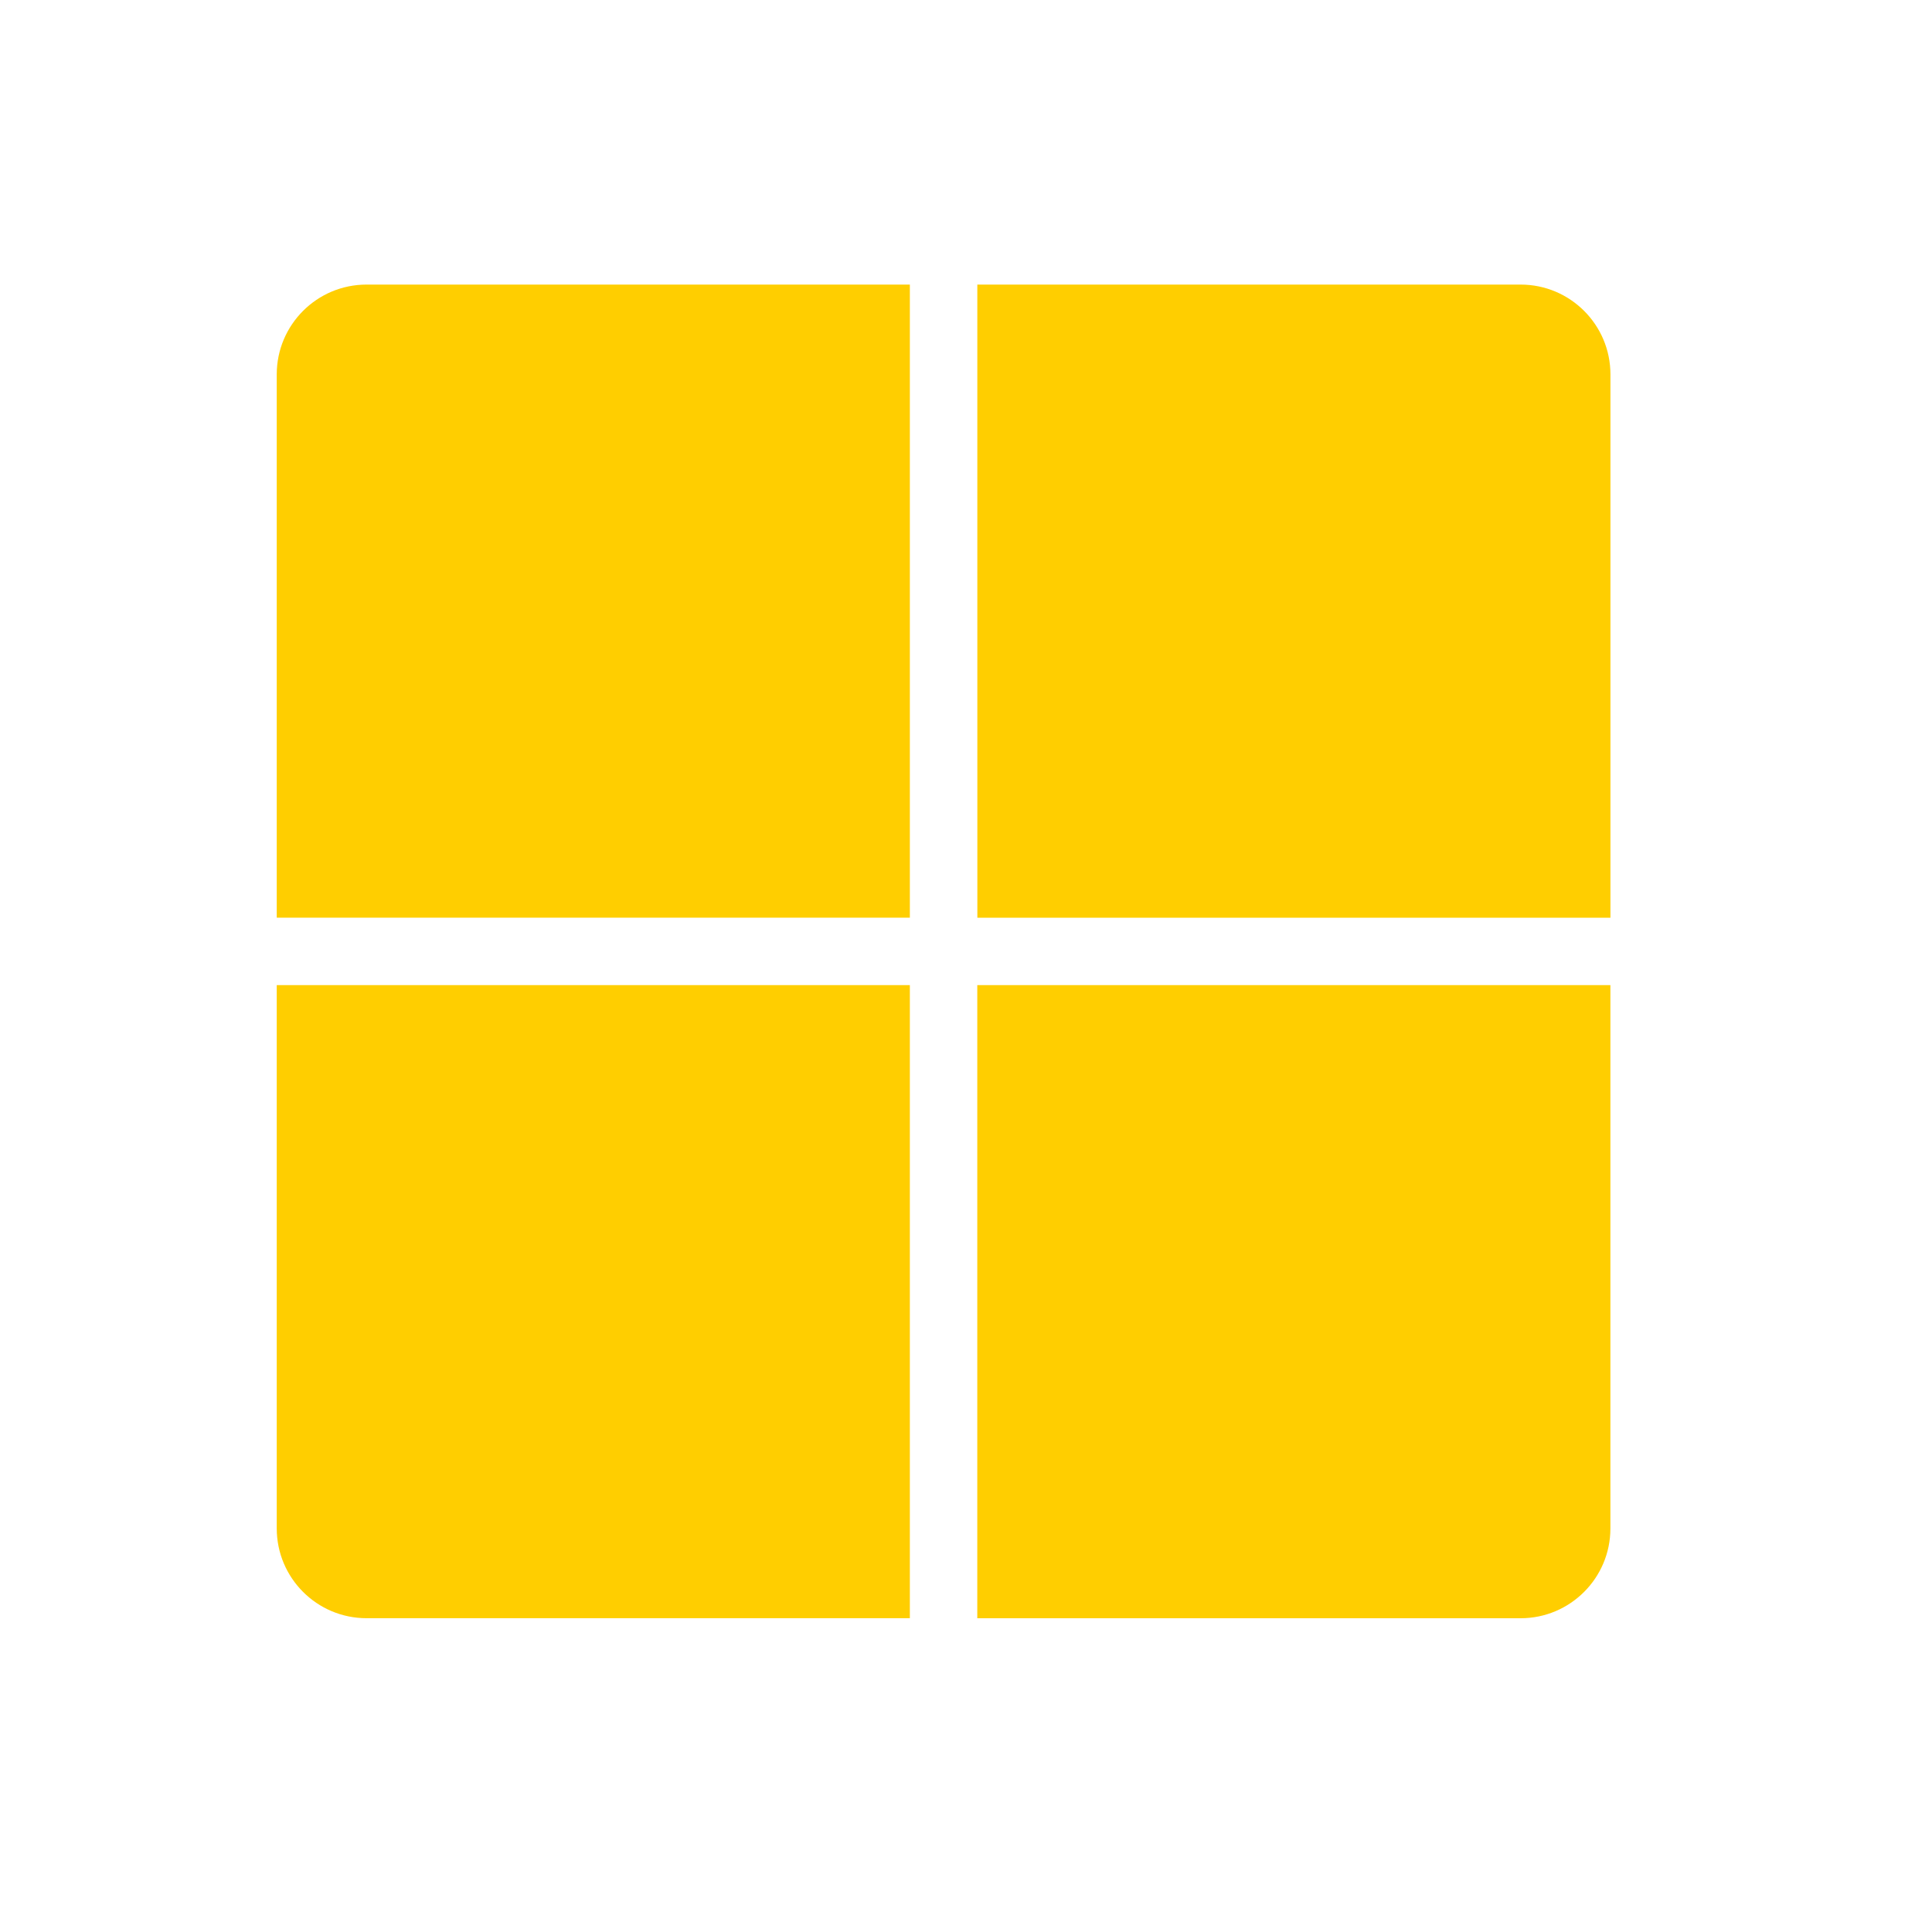
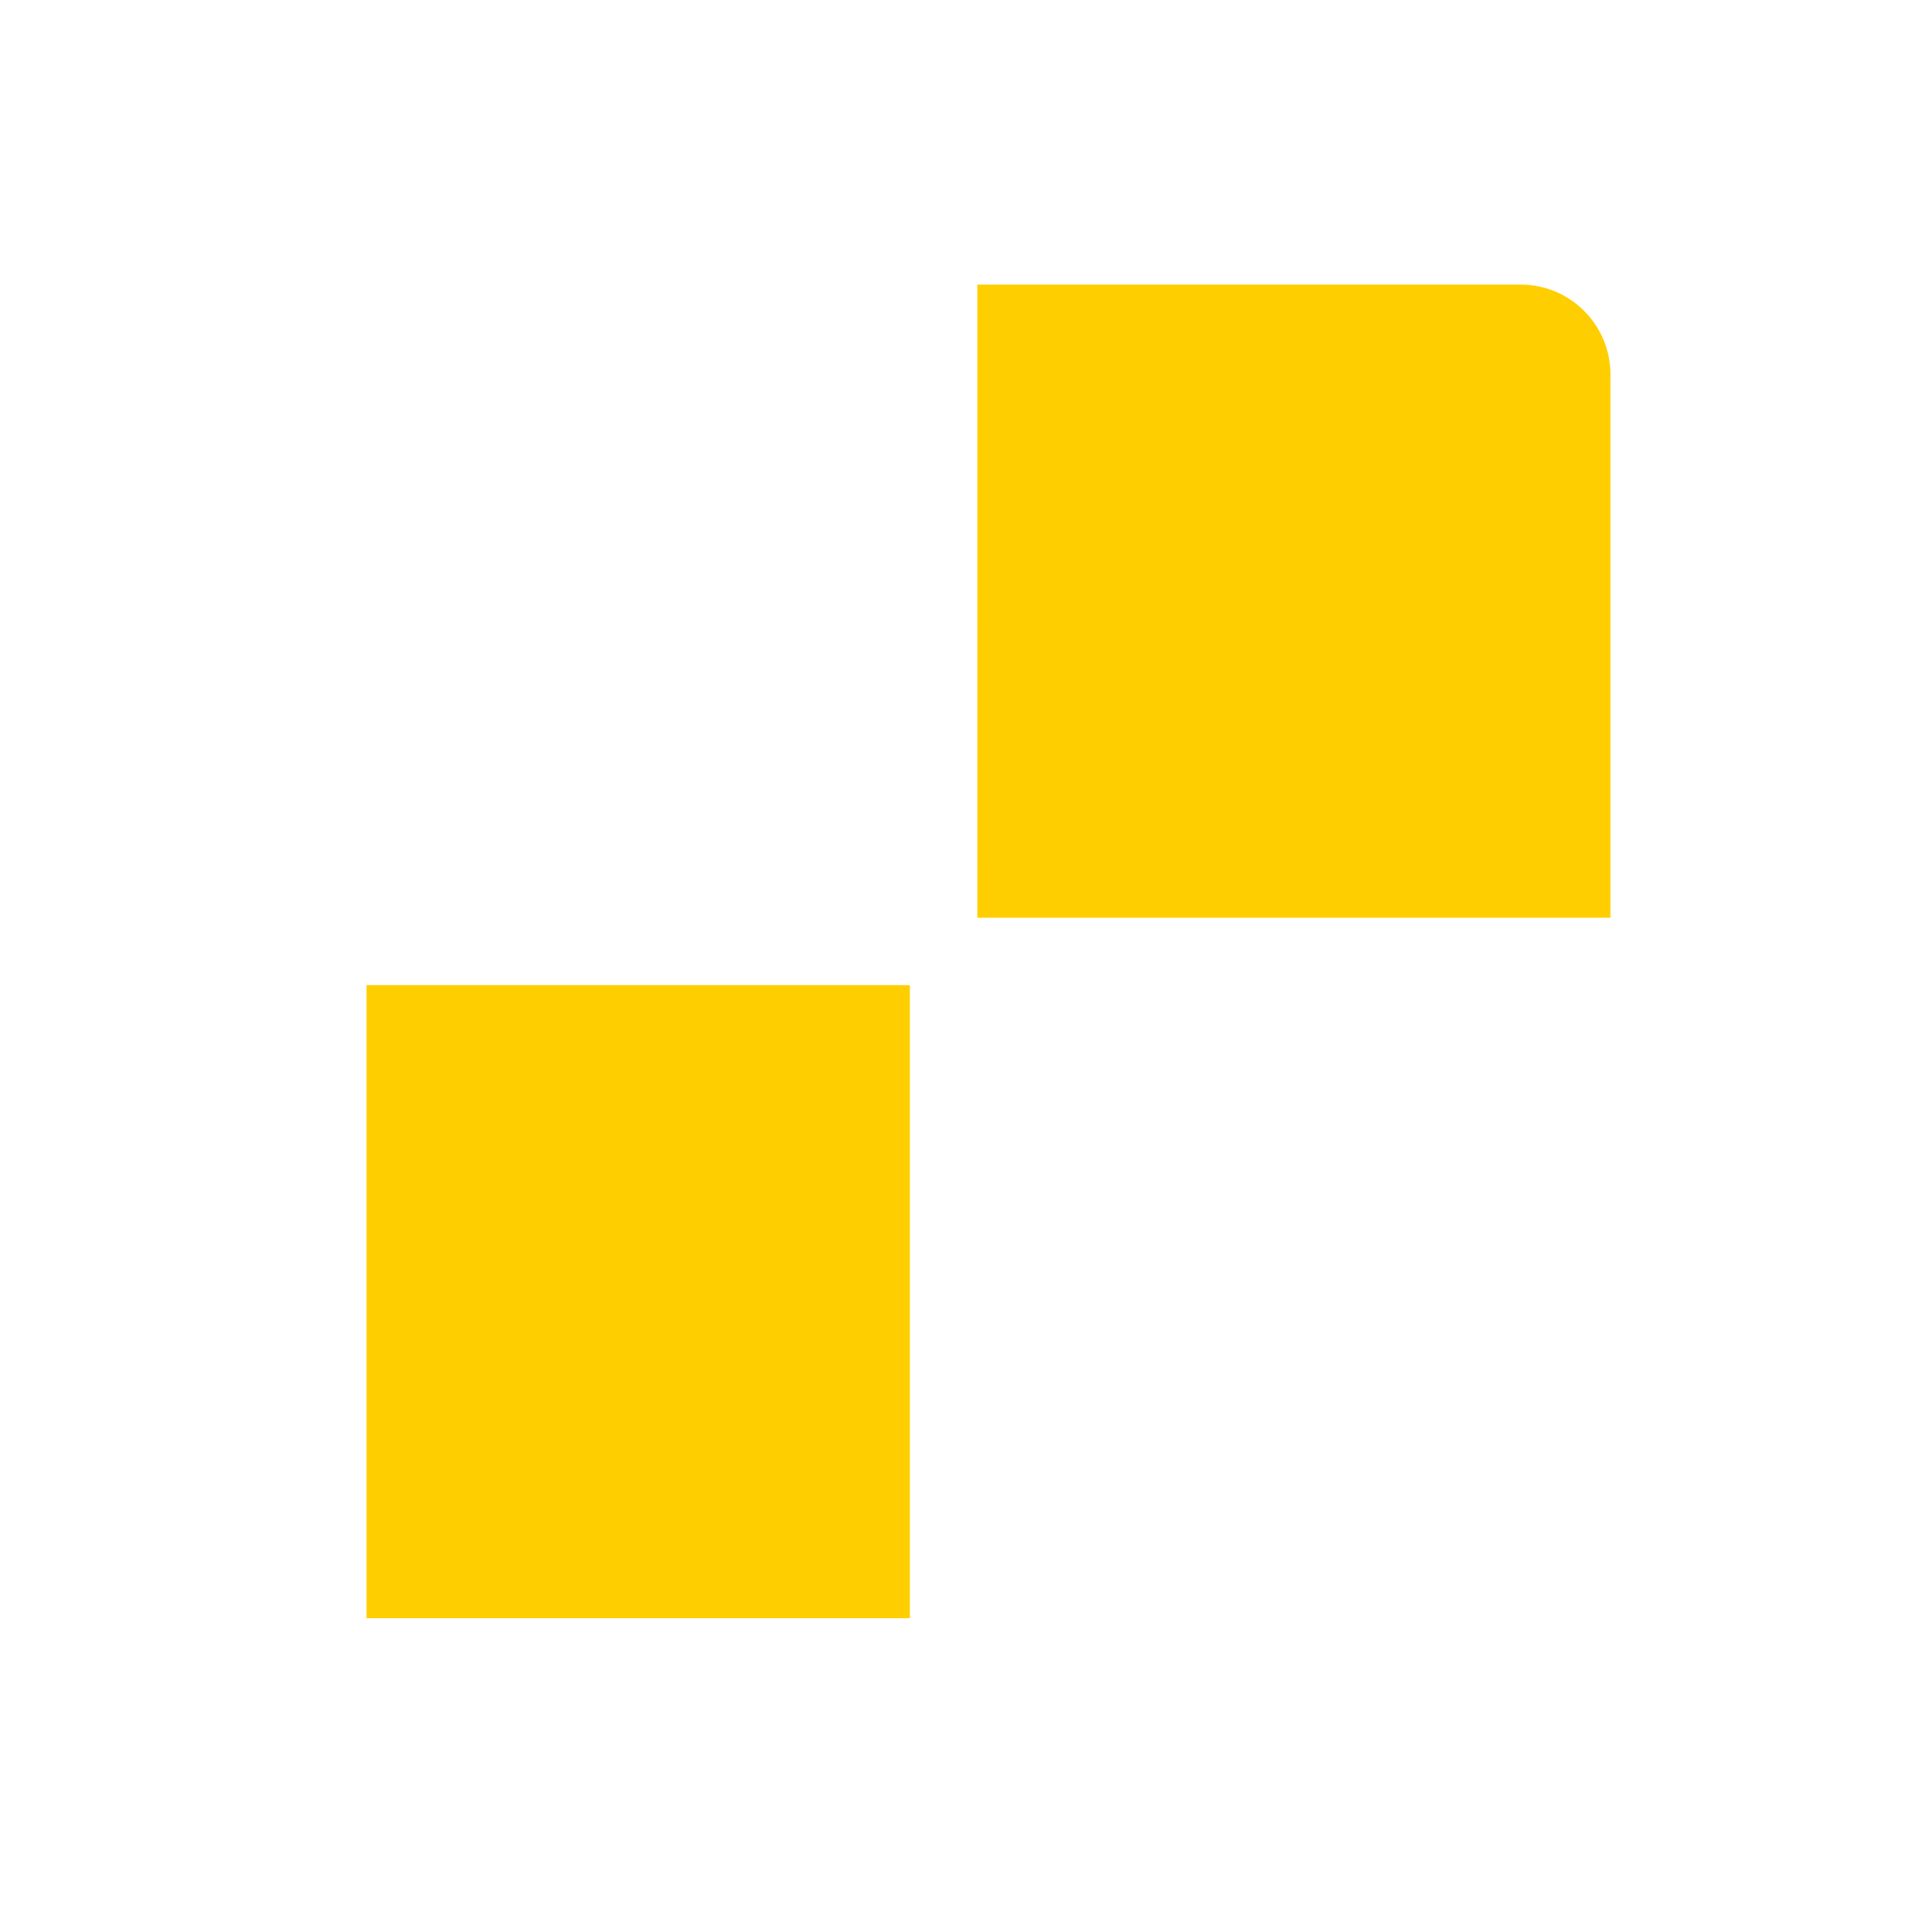
<svg xmlns="http://www.w3.org/2000/svg" version="1.1" id="Layer_1" x="0px" y="0px" viewBox="0 0 5000 5000" style="enable-background:new 0 0 5000 5000;" xml:space="preserve">
  <path style="fill:#FFCE00;" d="M2529.3,736.5h1406.1c128.3,0,232.4,104.1,232.4,232.4V2375H2529.4L2529.3,736.5L2529.3,736.5 L2529.3,736.5z" />
-   <path style="fill:#FFCE00;" d="M716.2,2375V968.9c0-128.3,104.1-232.4,232.4-232.4h1406.1v1638.4L716.2,2375L716.2,2375L716.2,2375z " />
-   <path style="fill:#FFCE00;" d="M716.3,2549.5h1638.4v1638.4H948.6c-128.3,0-232.4-104.1-232.4-232.4V2549.4l0,0L716.3,2549.5z" />
-   <path style="fill:#FFCE00;" d="M2529.3,2549.5h1638.4v1406.1c0,128.3-104.1,232.4-232.4,232.4H2529.2V2549.6l0,0L2529.3,2549.5z" />
+   <path style="fill:#FFCE00;" d="M716.3,2549.5h1638.4v1638.4H948.6V2549.4l0,0L716.3,2549.5z" />
</svg>